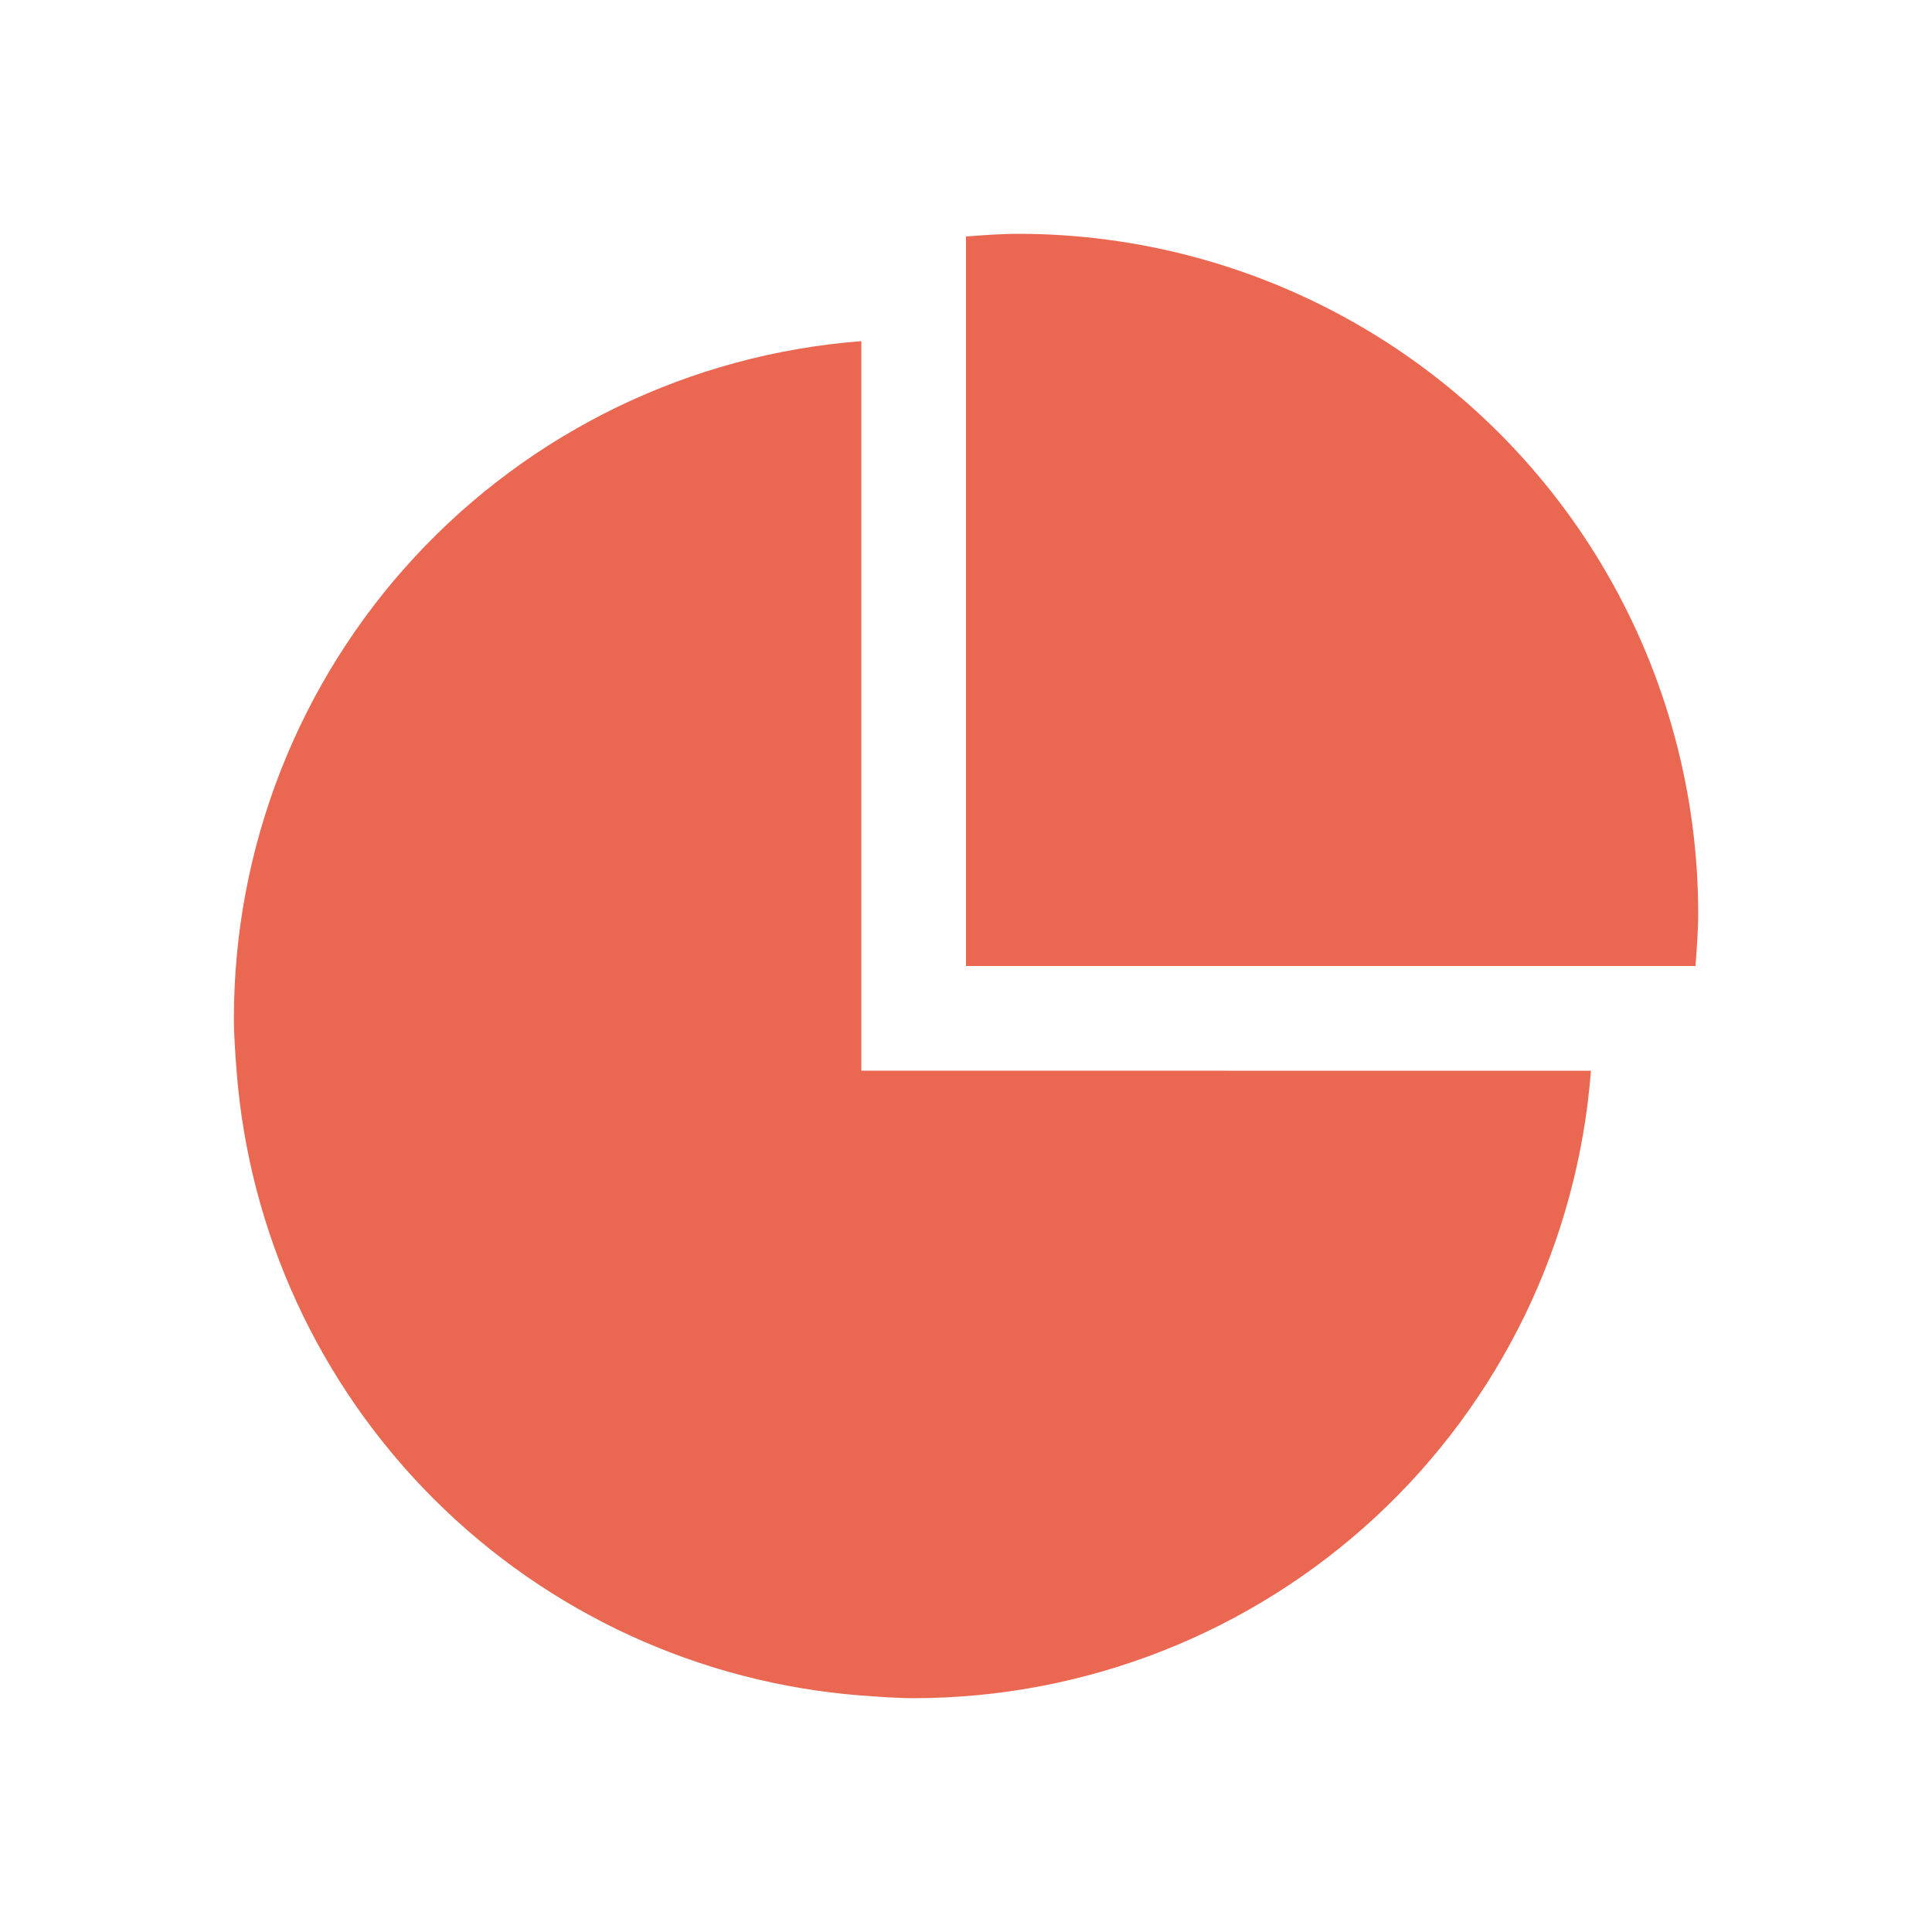
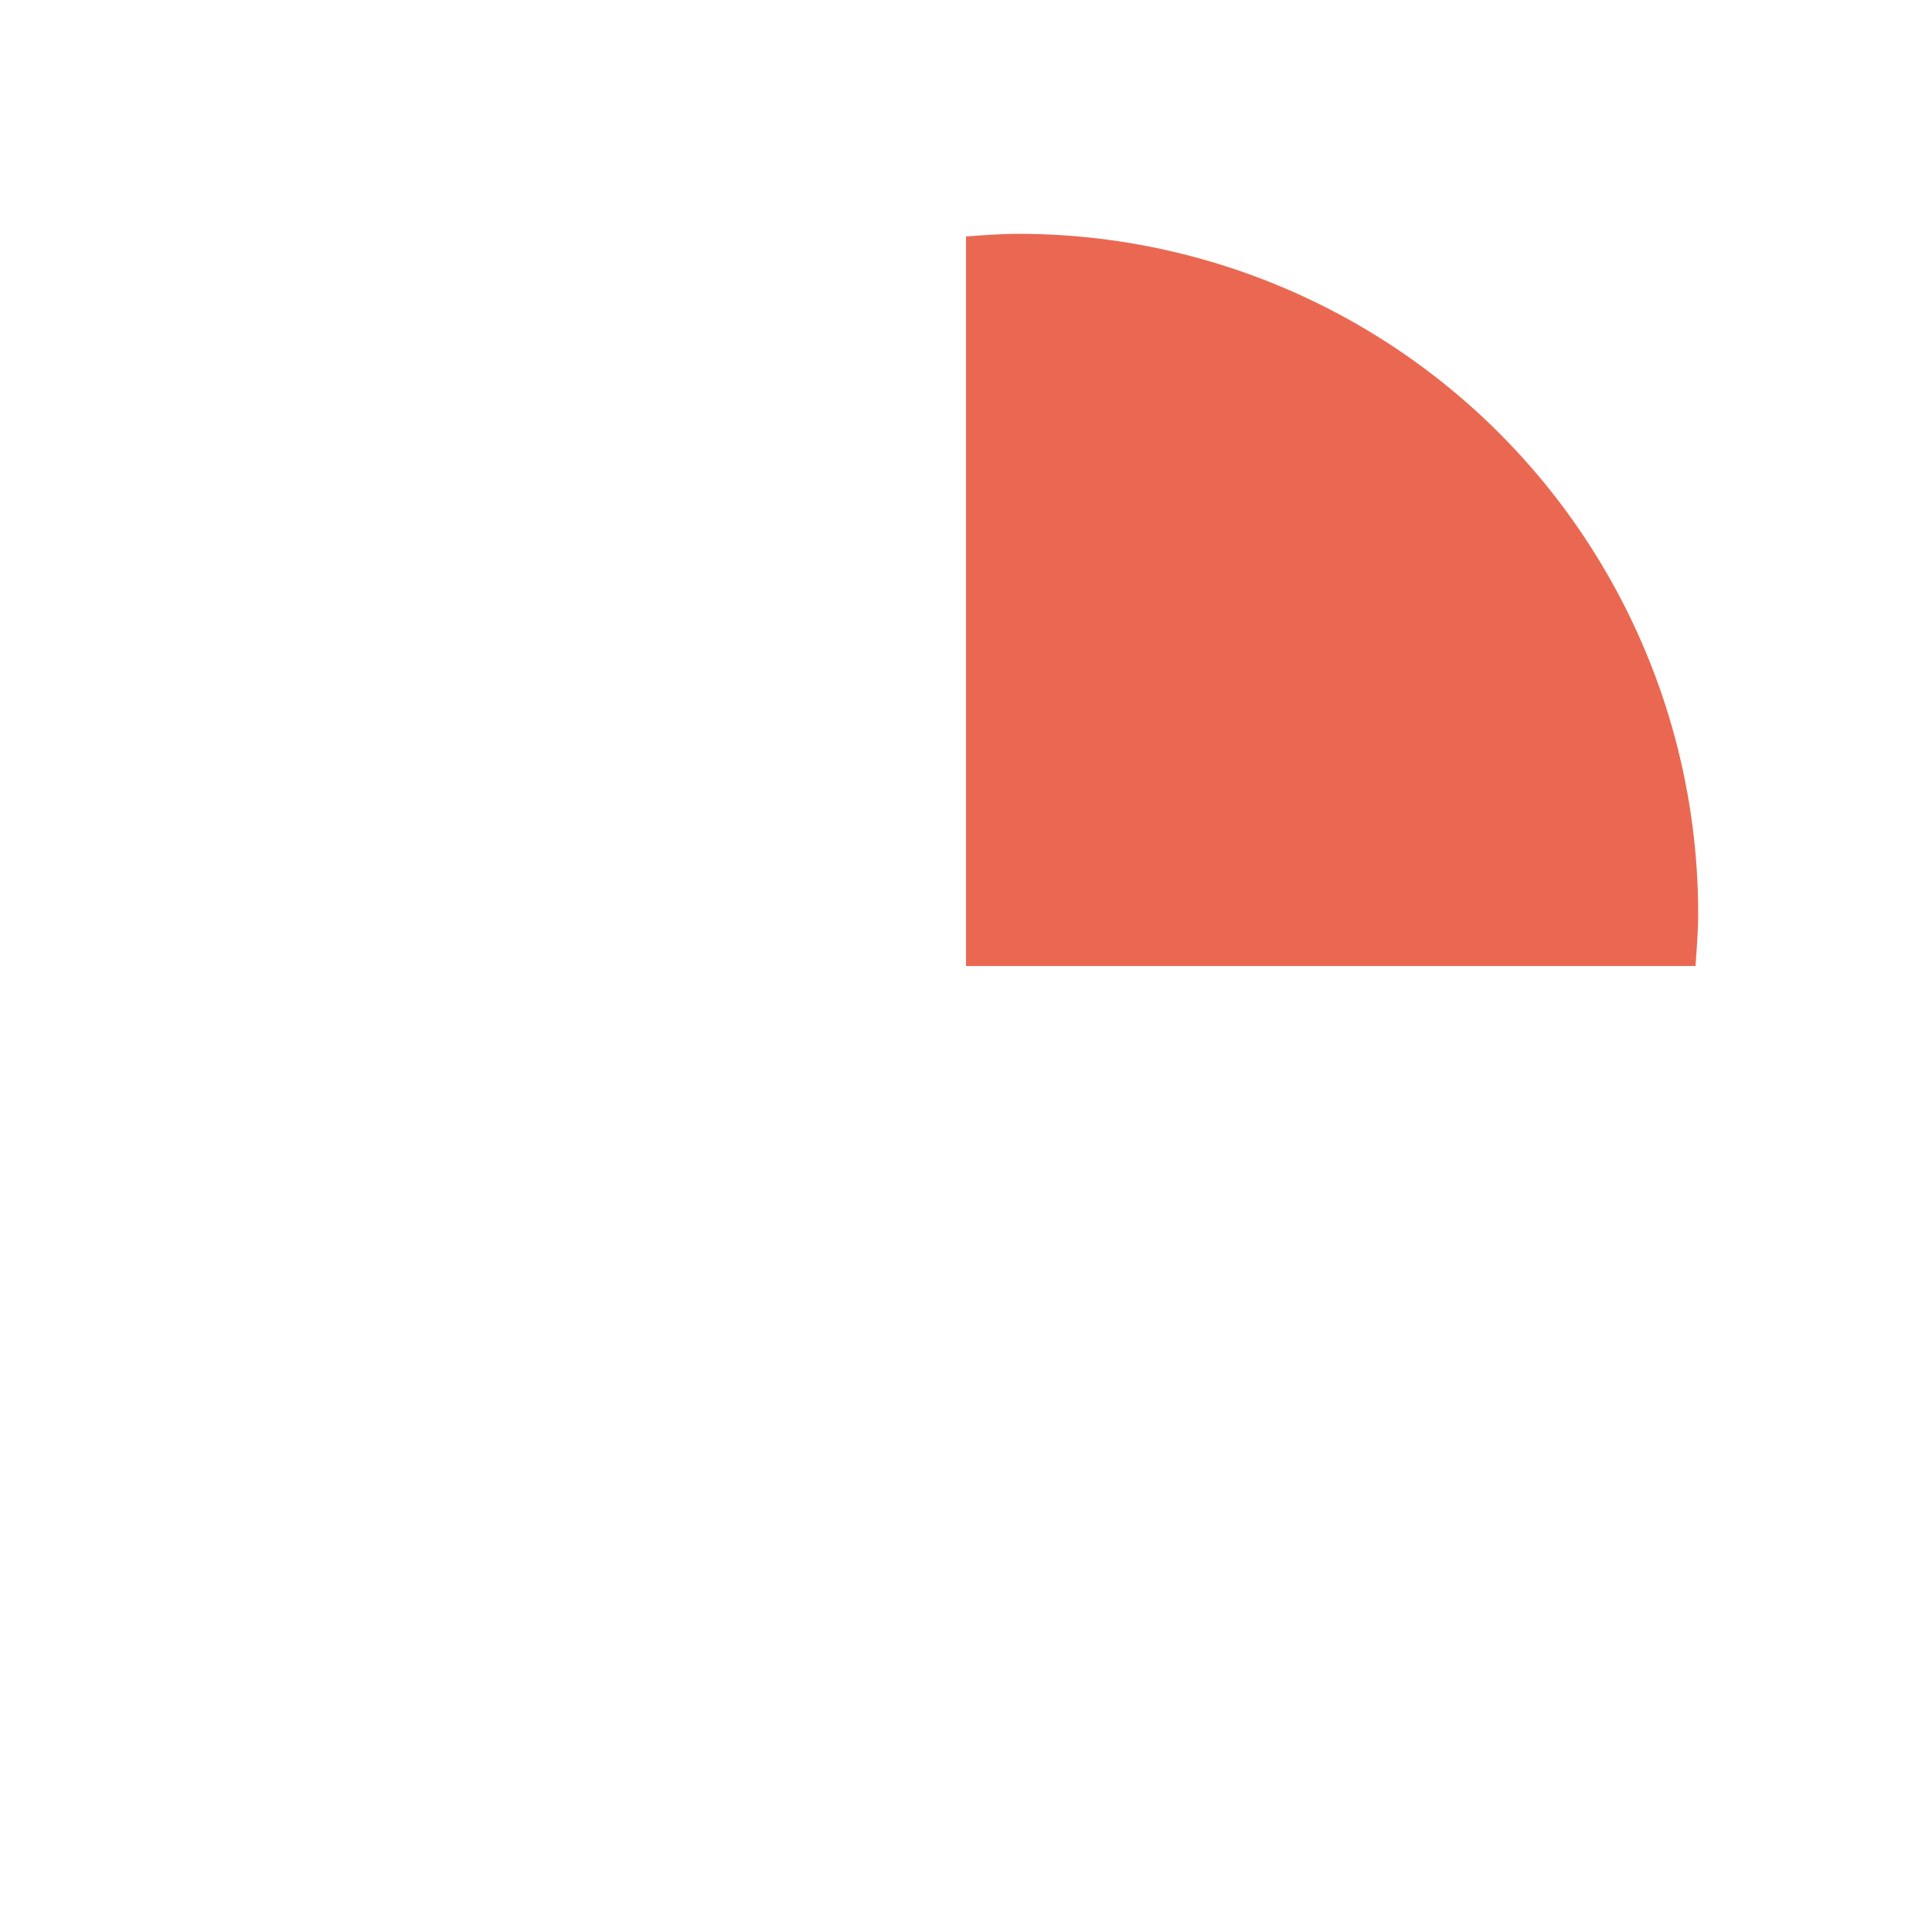
<svg xmlns="http://www.w3.org/2000/svg" width="225" height="225" viewBox="0 0 225 225" fill="none">
  <path d="M197.46 112.5C197.6 110.47 197.77 108.46 197.77 106.41C197.77 92.51 194.11 78.86 187.16 66.82C180.21 54.78 170.22 44.79 158.18 37.84C146.14 30.89 132.49 27.23 118.59 27.23C116.54 27.23 114.53 27.39 112.5 27.54V112.5H197.46Z" fill="#EA6852" />
-   <path d="M100.31 124.69V39.73C80.44 41.25 61.87 50.22 48.32 64.84C34.77 79.46 27.24 98.66 27.24 118.59C27.24 120.65 27.4 122.66 27.55 124.69C29 143.51 37.14 161.18 50.48 174.53C63.83 187.88 81.5 196.01 100.32 197.46C102.35 197.6 104.36 197.77 106.42 197.77C126.35 197.76 145.55 190.23 160.17 176.69C174.79 163.14 183.76 144.57 185.28 124.7L100.31 124.69Z" fill="#EA6852" />
</svg>